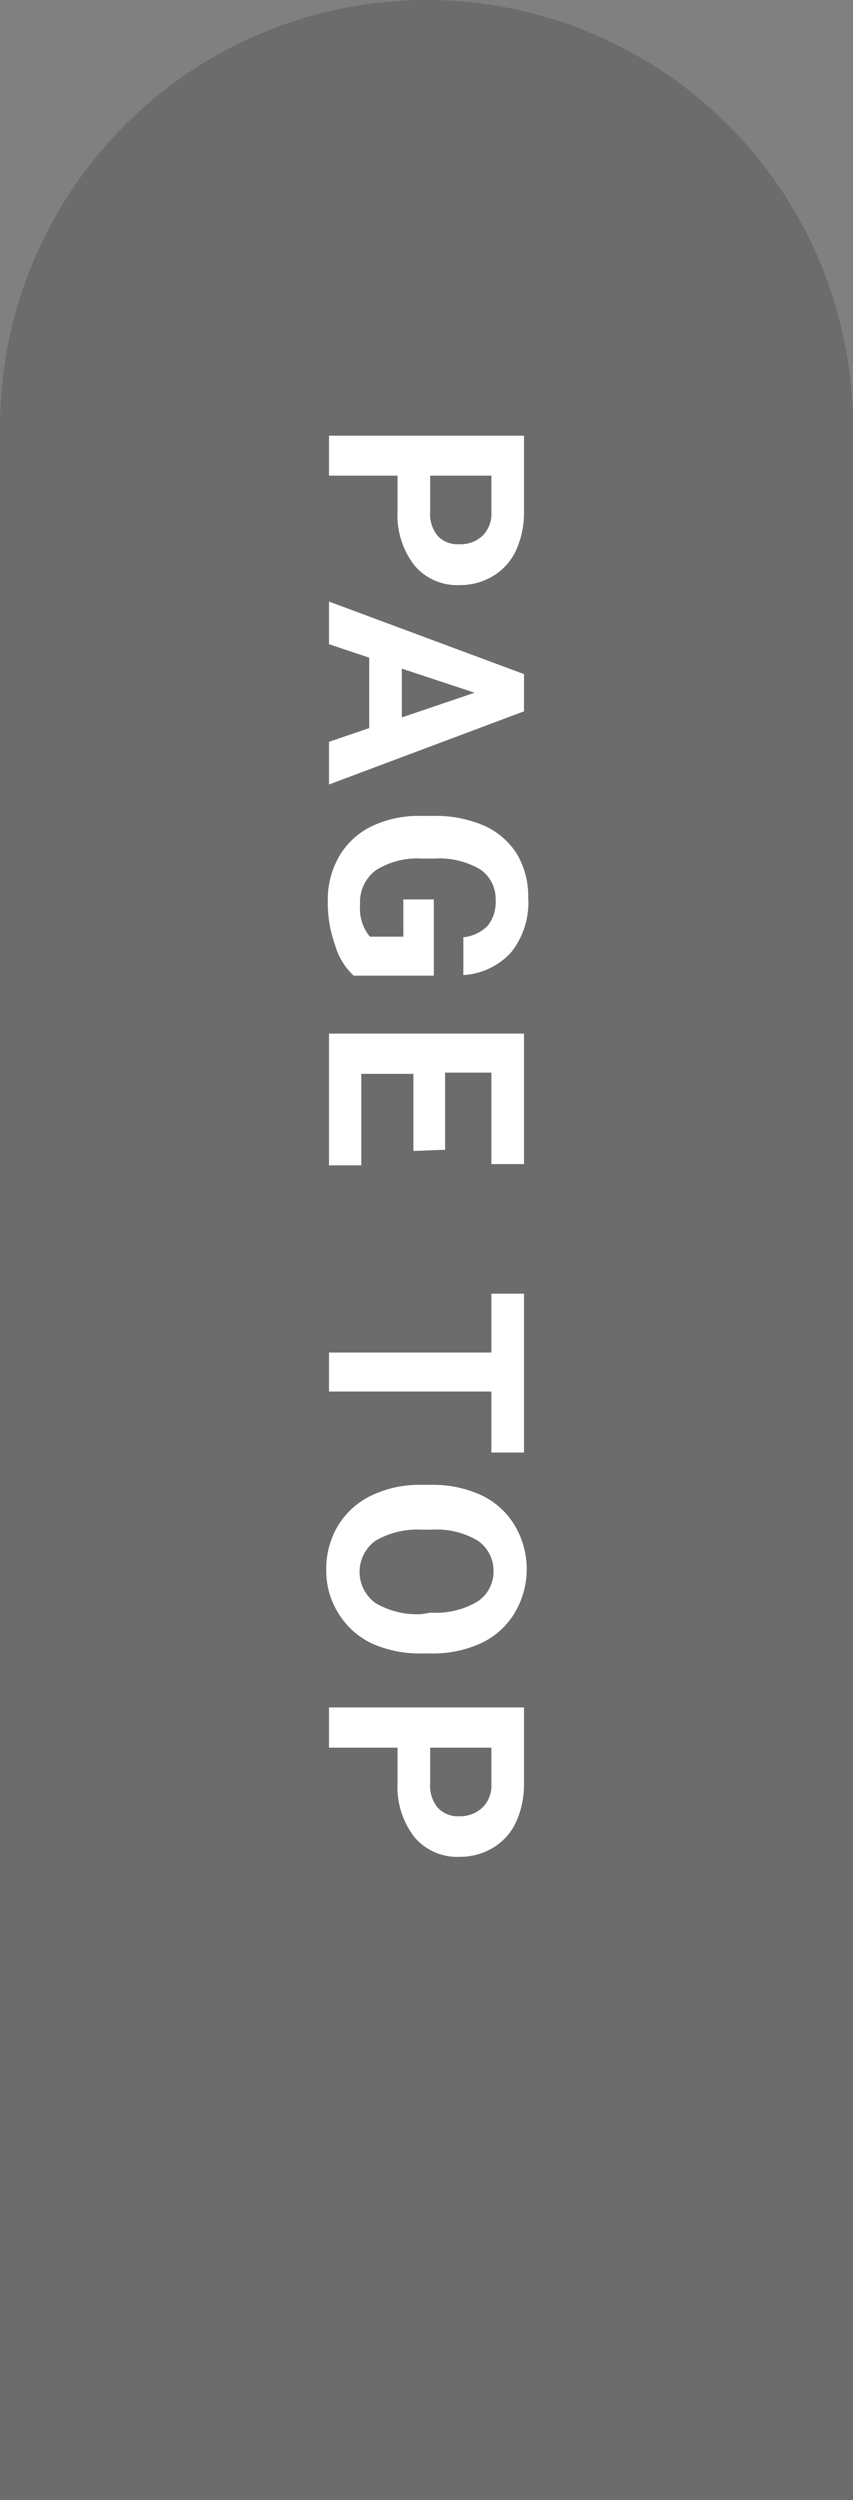
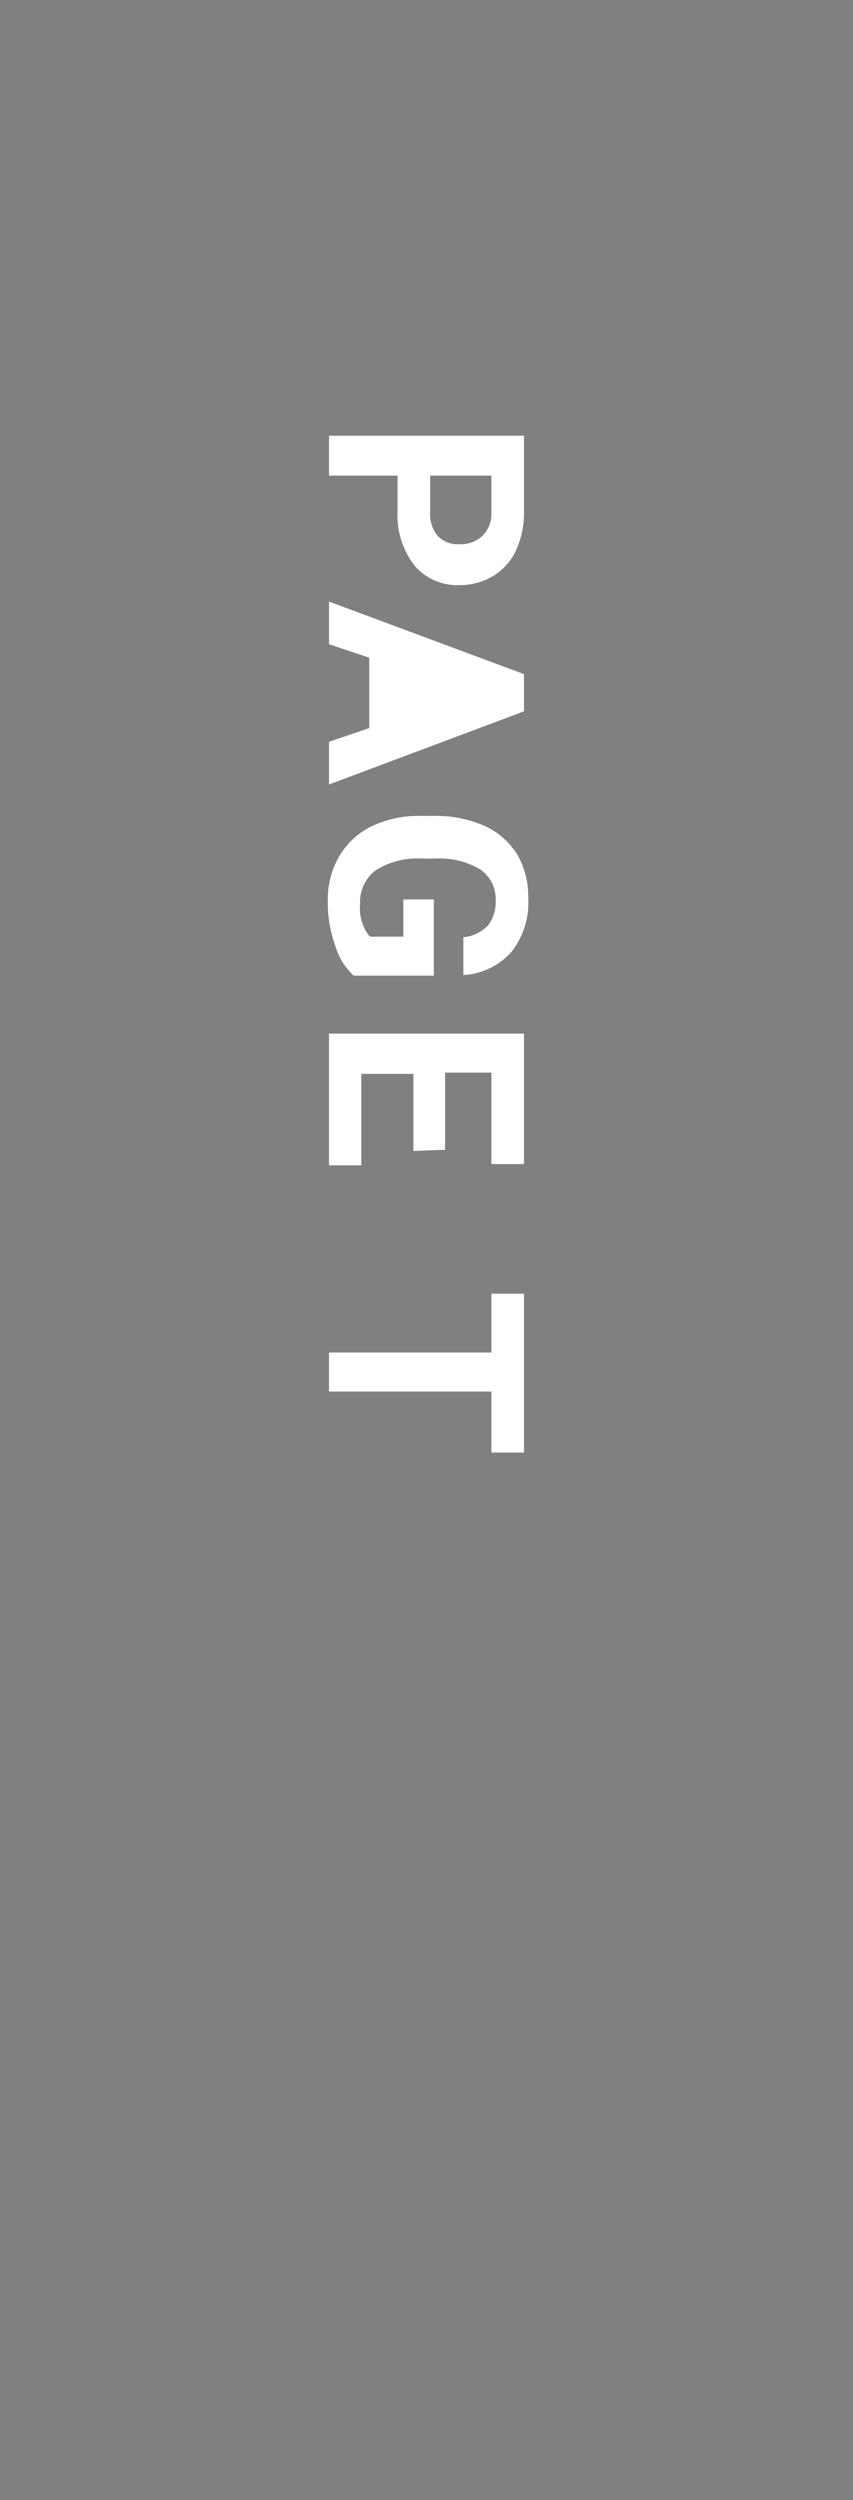
<svg xmlns="http://www.w3.org/2000/svg" viewBox="0 0 28 82">
  <rect x="0" y="0" width="28" height="82" fill="#808080" stroke="none" />
  <defs>
    <style>.cls-1{fill:#333;opacity:0.25;}.cls-2{fill:#fff;}</style>
  </defs>
  <g id="レイヤー_2" data-name="レイヤー 2">
    <g id="レイヤー_1-2" data-name="レイヤー 1">
-       <path class="cls-1" d="M0,82V14A14,14,0,0,1,14,0h0A14,14,0,0,1,28,14V82Z" />
      <path class="cls-2" d="M13.05,15.6H10.8V14.29h6.4v2.49a3,3,0,0,1-.26,1.27,1.93,1.93,0,0,1-.75.84,2.1,2.1,0,0,1-1.11.3,1.83,1.83,0,0,1-1.48-.65,2.69,2.69,0,0,1-.55-1.78Zm1.07,0v1.18a1.13,1.13,0,0,0,.25.8.9.9,0,0,0,.7.27,1.05,1.05,0,0,0,.76-.27,1,1,0,0,0,.3-.77V15.6Z" />
-       <path class="cls-2" d="M12.12,23.88V21.57l-1.32-.44v-1.4l6.4,2.38v1.22l-6.4,2.4v-1.4Zm1.07-1.95v1.6l2.39-.81Z" />
+       <path class="cls-2" d="M12.12,23.88V21.57l-1.32-.44v-1.4l6.4,2.38v1.22l-6.4,2.4v-1.4Zm1.07-1.95v1.6Z" />
      <path class="cls-2" d="M11.61,32A2.18,2.18,0,0,1,11,31a4.1,4.1,0,0,1-.24-1.44,2.84,2.84,0,0,1,.36-1.45,2.49,2.49,0,0,1,1.06-1,3.58,3.58,0,0,1,1.62-.35h.43a4,4,0,0,1,1.66.32,2.47,2.47,0,0,1,1.08.93,2.77,2.77,0,0,1,.37,1.43,2.63,2.63,0,0,1-.55,1.78,2.29,2.29,0,0,1-1.58.76V30.74a1.29,1.29,0,0,0,.81-.39,1.25,1.25,0,0,0,.25-.83,1.17,1.17,0,0,0-.5-1,2.61,2.61,0,0,0-1.51-.36h-.4a2.56,2.56,0,0,0-1.52.38,1.3,1.3,0,0,0-.52,1.12,1.46,1.46,0,0,0,.32,1.06h1.1V29.5h1V32Z" />
      <path class="cls-2" d="M13.57,37.75V35.22H11.86v3H10.8V33.9h6.4v4.28H16.13v-3H14.61v2.53Z" />
      <path class="cls-2" d="M16.13,47.64v-2H10.8V44.36h5.33V42.43H17.2v5.21Z" />
-       <path class="cls-2" d="M13.85,54.23a3.86,3.86,0,0,1-1.65-.33,2.59,2.59,0,0,1-1.1-1,2.62,2.62,0,0,1-.39-1.43,2.72,2.72,0,0,1,.38-1.42,2.59,2.59,0,0,1,1.1-1,3.66,3.66,0,0,1,1.63-.35h.32a3.79,3.79,0,0,1,1.66.34,2.53,2.53,0,0,1,1.1,1,2.8,2.8,0,0,1,0,2.85,2.53,2.53,0,0,1-1.1,1,3.79,3.79,0,0,1-1.66.34Zm.29-1.34a2.66,2.66,0,0,0,1.53-.36,1.17,1.17,0,0,0,.53-1,1.19,1.19,0,0,0-.52-1,2.63,2.63,0,0,0-1.51-.36h-.32a2.73,2.73,0,0,0-1.52.36,1.26,1.26,0,0,0,0,2.05,2.69,2.69,0,0,0,1.52.36Z" />
-       <path class="cls-2" d="M13.05,57.32H10.8V56h6.4v2.49a3,3,0,0,1-.26,1.27,1.93,1.93,0,0,1-.75.84,2.1,2.1,0,0,1-1.11.3,1.83,1.83,0,0,1-1.48-.65,2.69,2.69,0,0,1-.55-1.78Zm1.07,0v1.17a1.13,1.13,0,0,0,.25.8.9.9,0,0,0,.7.28,1.06,1.06,0,0,0,.76-.28,1,1,0,0,0,.3-.77v-1.2Z" />
    </g>
  </g>
</svg>